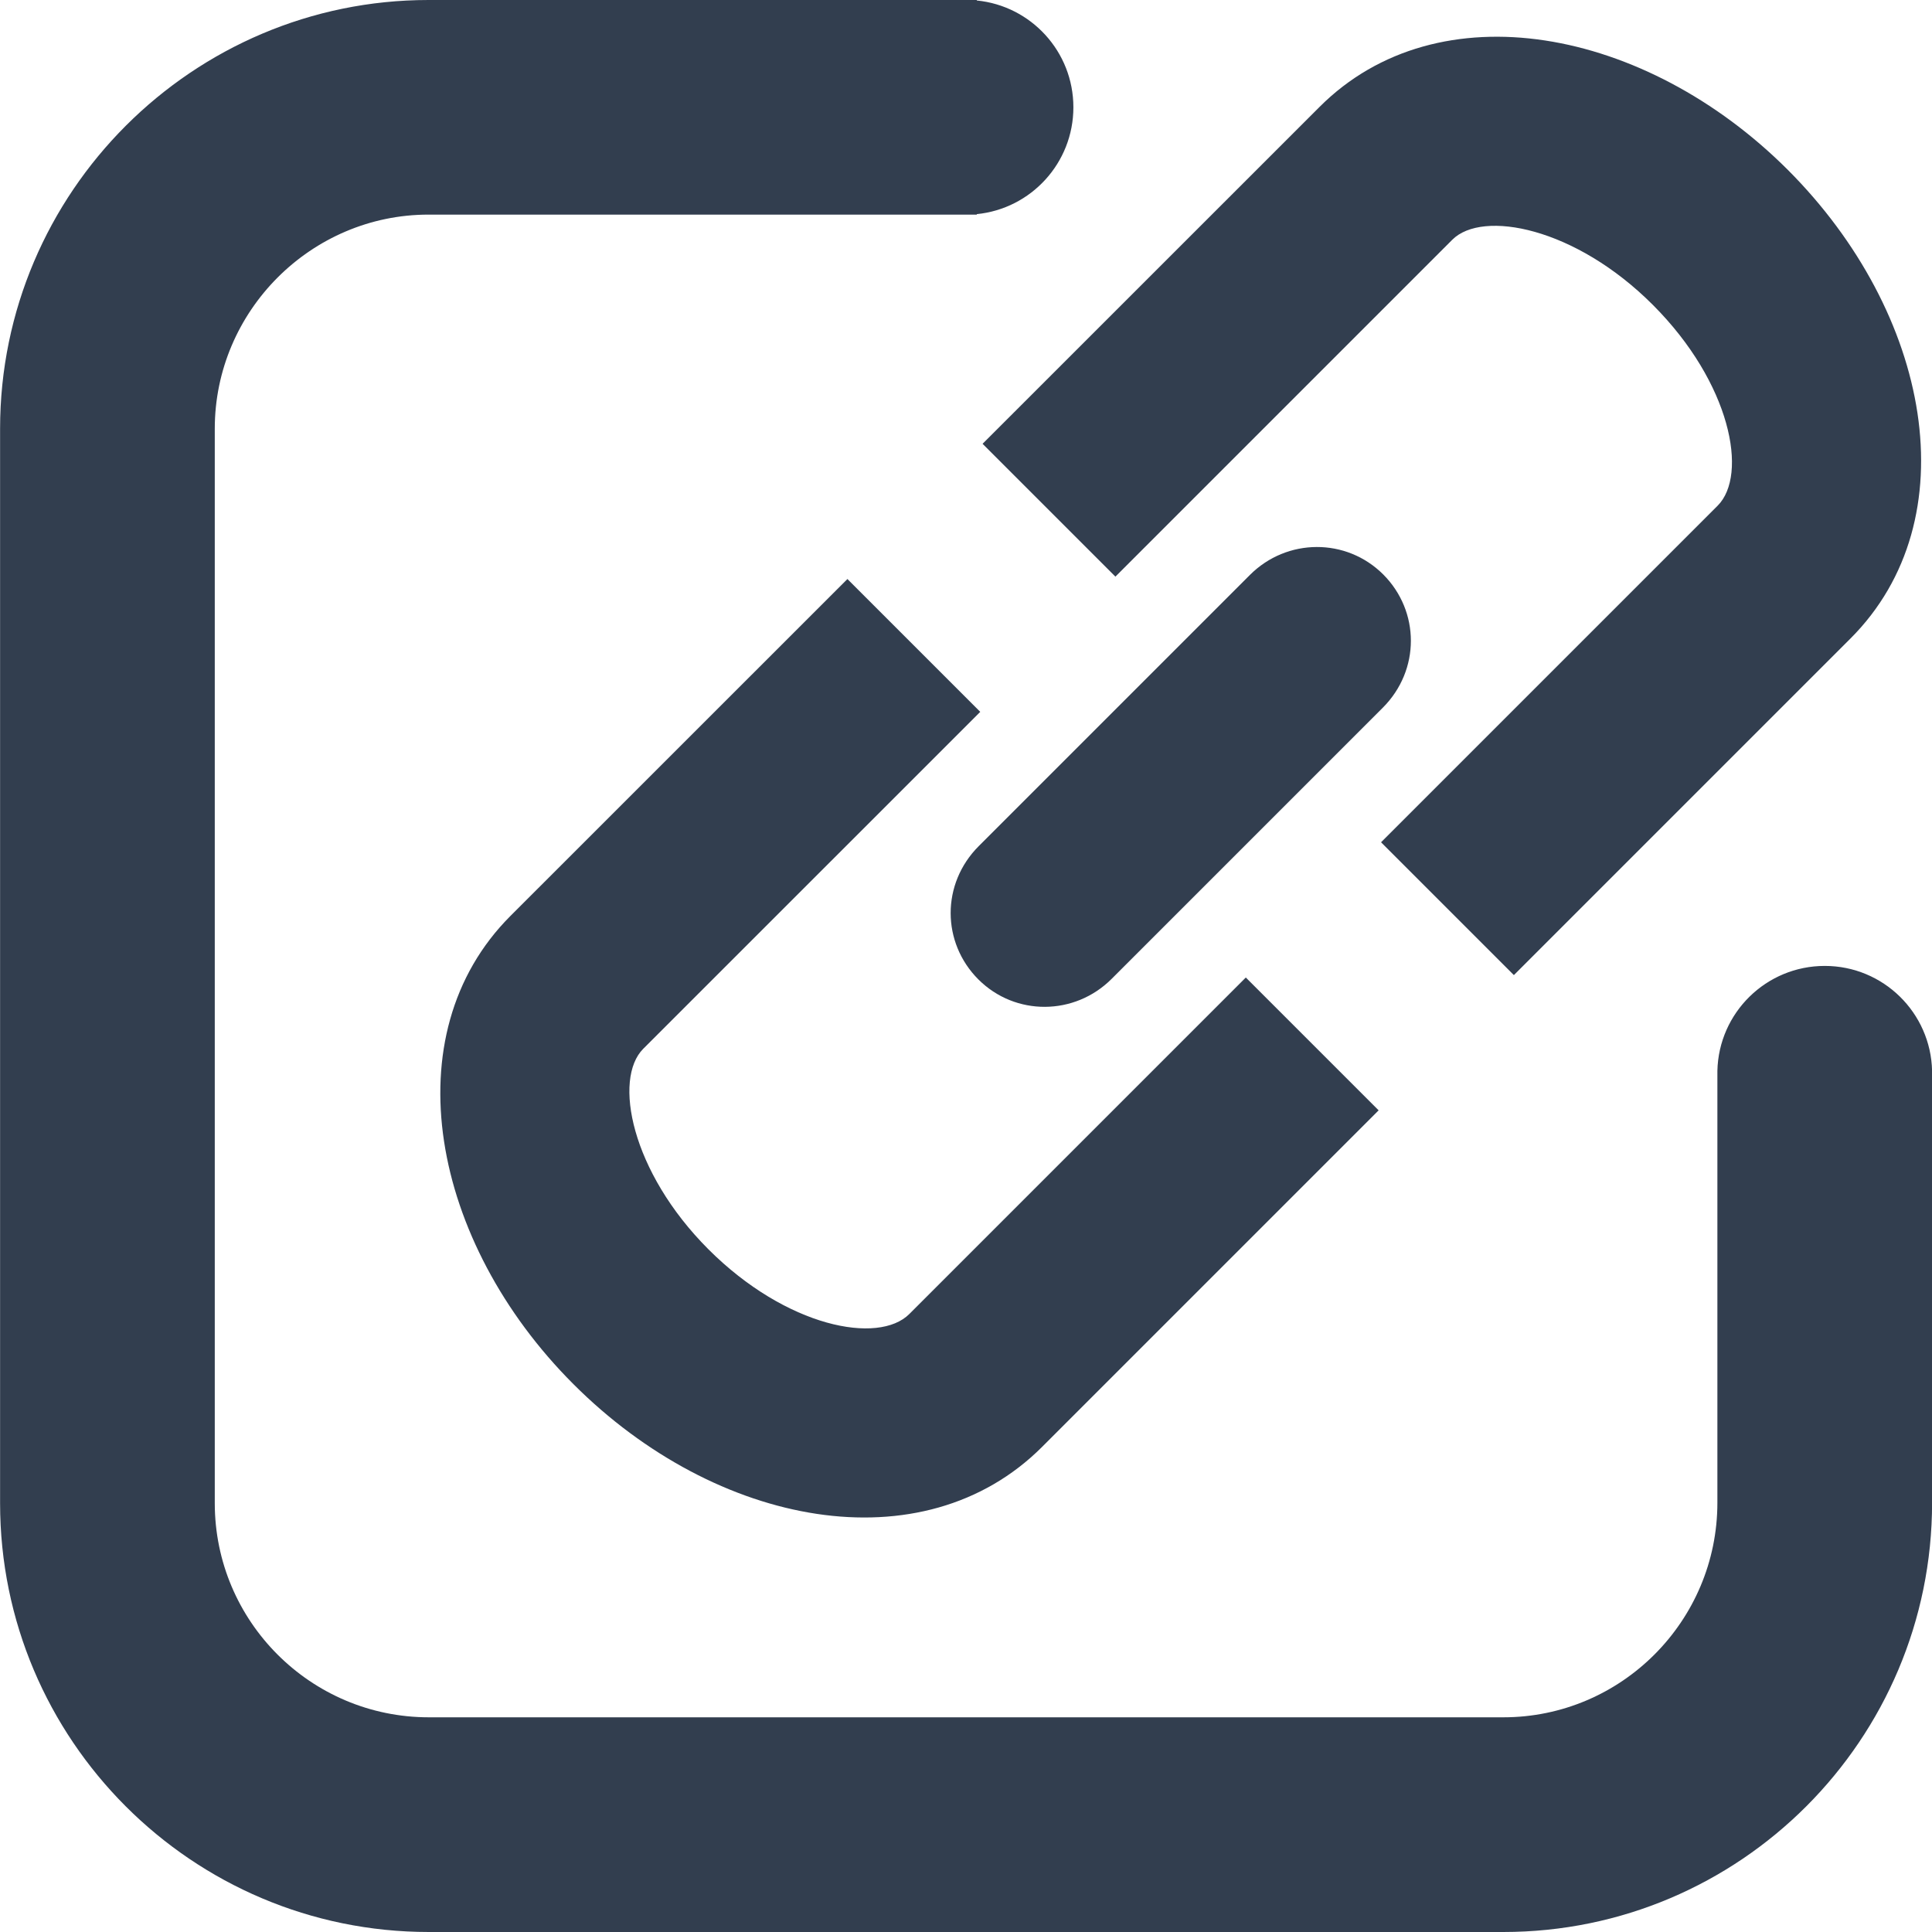
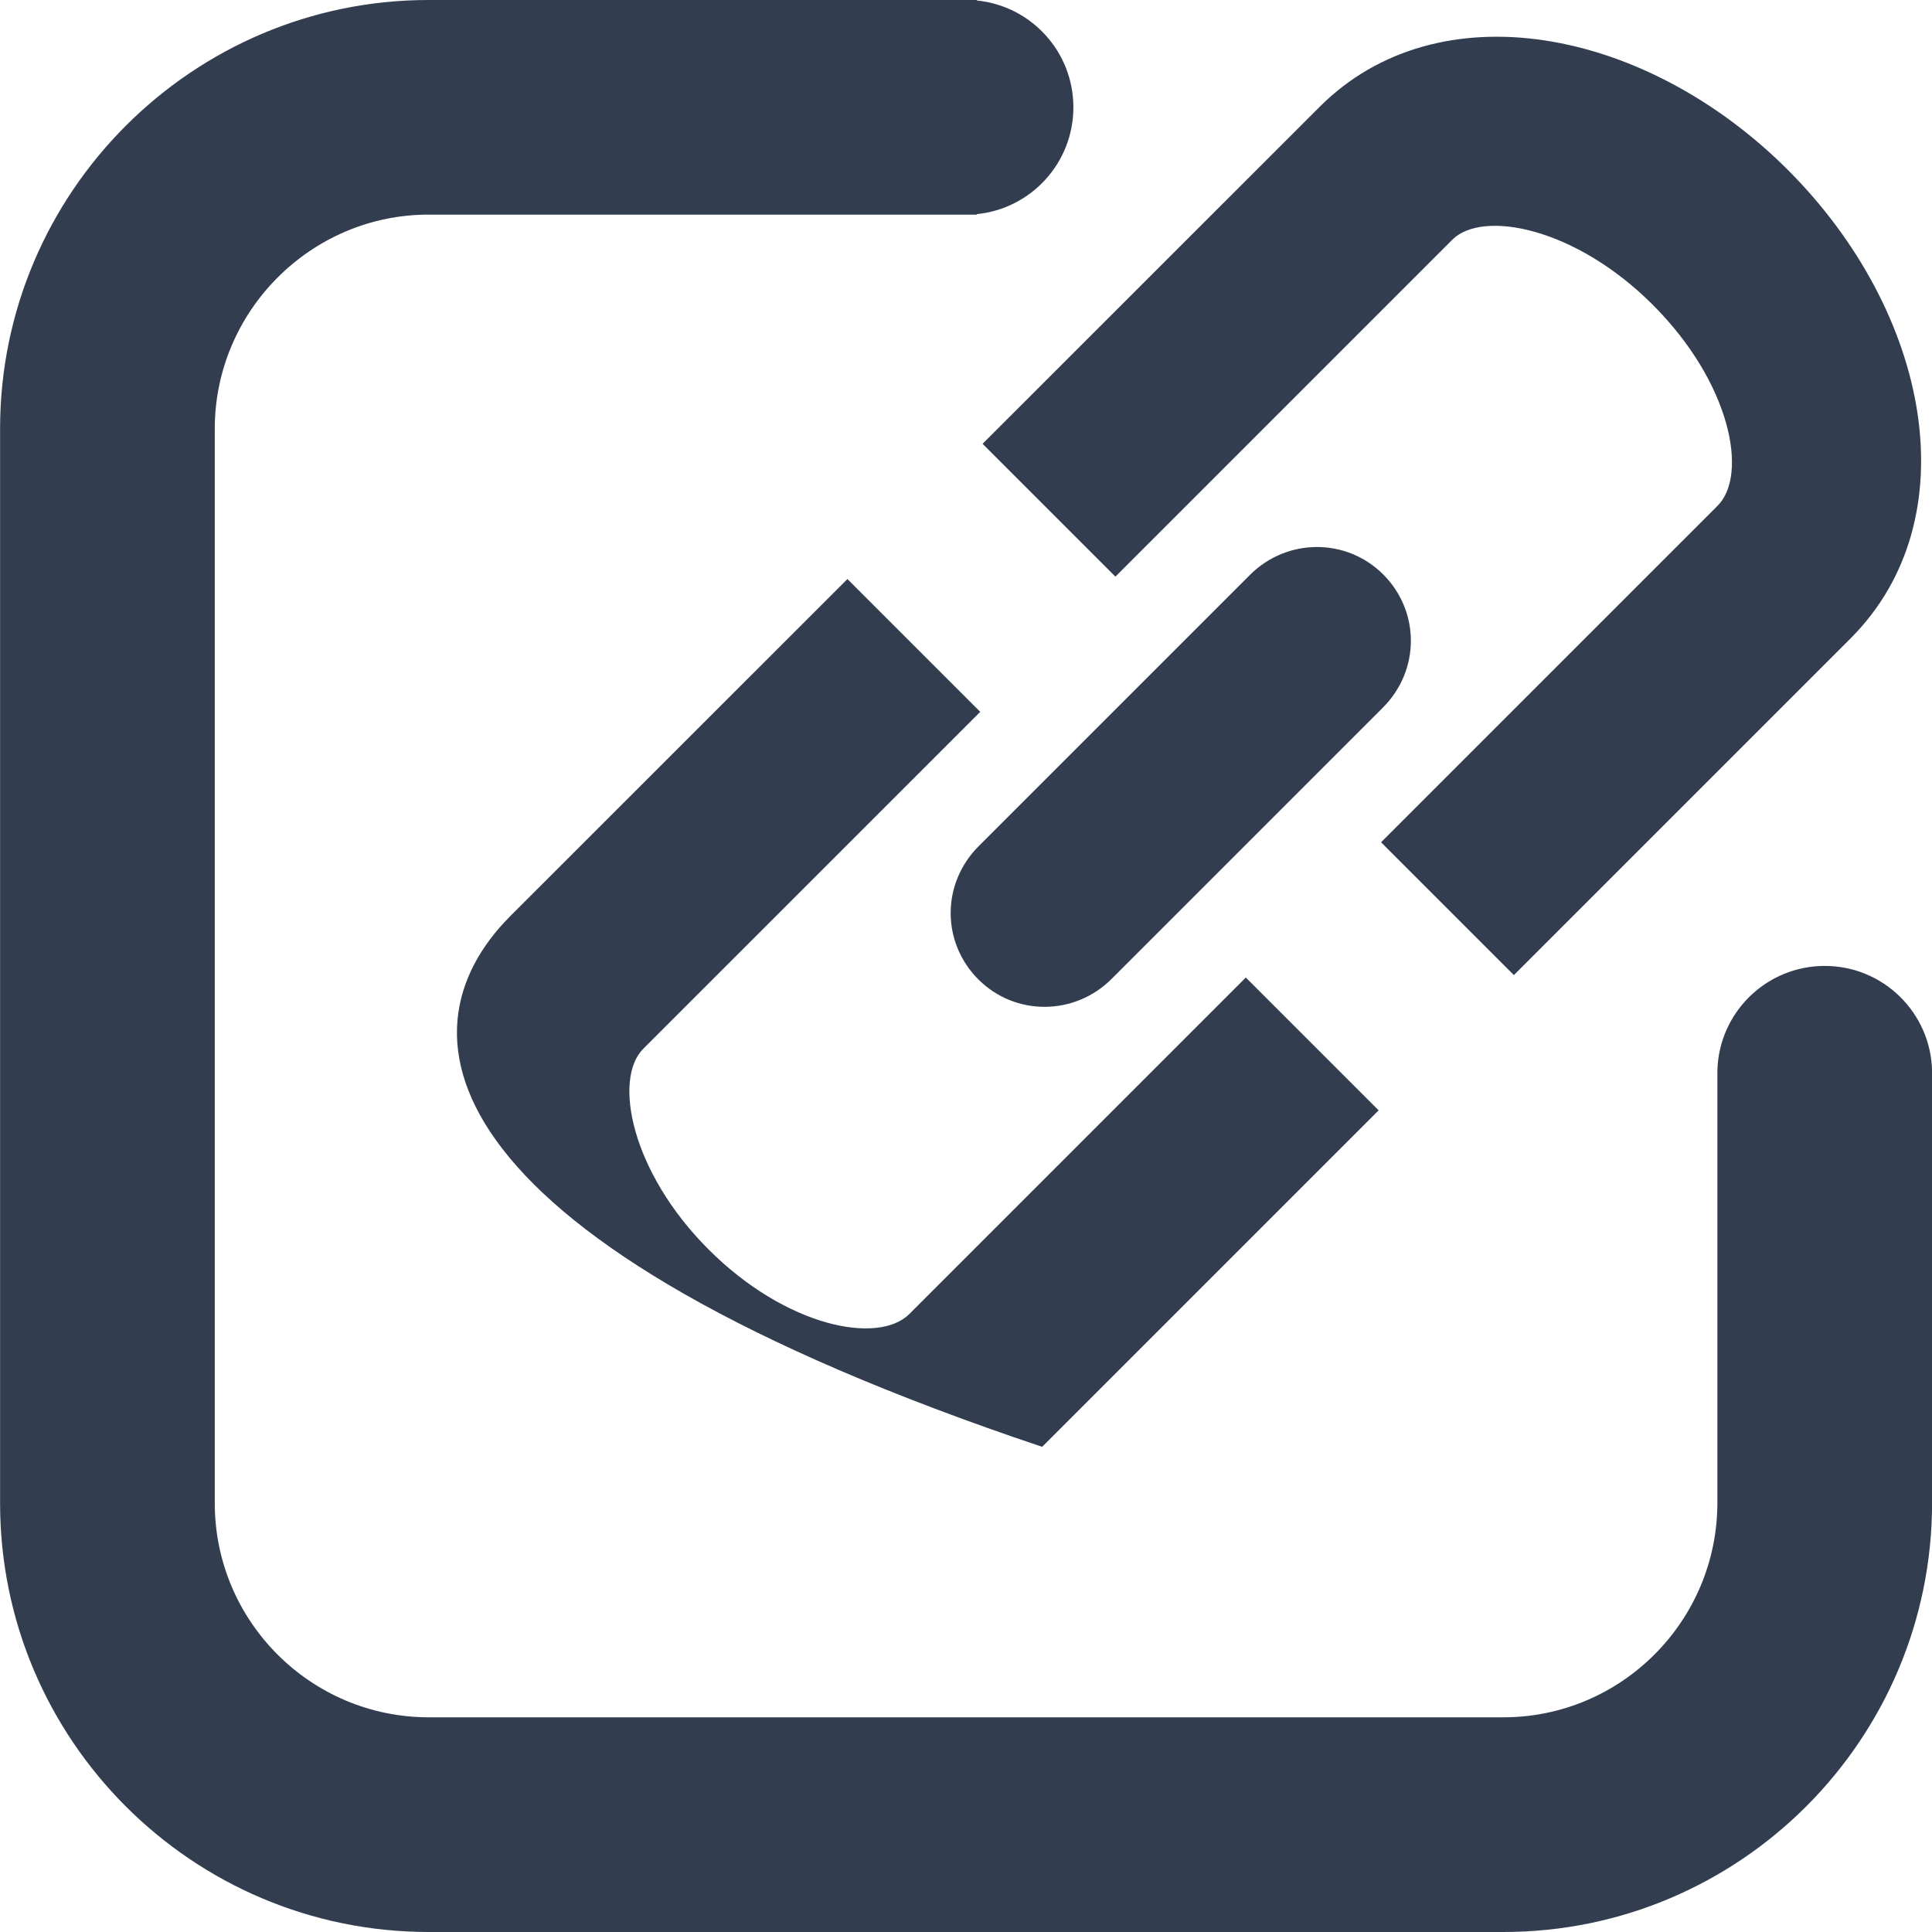
<svg xmlns="http://www.w3.org/2000/svg" width="24" height="24" viewBox="0 0 24 24" fill="none">
-   <path d="M12.134 2.66V2.666H5.323C3.865 2.666 2.668 3.863 2.668 5.326V18.673C2.668 20.14 3.86 21.333 5.327 21.333H18.675C20.14 21.333 21.334 20.138 21.334 18.667V13.303C21.35 12.58 21.941 11.999 22.668 11.999C23.394 11.999 23.985 12.58 24.001 13.303L24.001 18.667C24.001 21.612 21.612 24 18.675 24H5.327C2.386 24 0.001 21.611 0.001 18.673V5.326C0.001 2.384 2.398 -0 5.323 -0H12.134V0.006C12.808 0.073 13.334 0.641 13.334 1.333C13.334 2.024 12.808 2.593 12.134 2.66ZM15.476 12.143L17.126 13.793L12.946 17.973C11.464 19.455 8.899 18.971 7.124 17.195C5.356 15.428 4.865 12.855 6.341 11.378L10.527 7.193L12.177 8.843L7.991 13.028C7.616 13.403 7.837 14.555 8.8 15.519C9.771 16.49 10.914 16.706 11.296 16.323L15.476 12.143ZM18.806 12.113L17.156 10.463L21.337 6.282C21.719 5.9 21.503 4.758 20.532 3.787C19.569 2.823 18.416 2.603 18.041 2.978L13.856 7.163L12.206 5.513L16.392 1.328C17.869 -0.149 20.441 0.343 22.209 2.11C23.984 3.886 24.469 6.45 22.987 7.932L18.806 12.113ZM15.527 7.142C15.986 6.683 16.724 6.678 17.183 7.136C17.638 7.592 17.646 8.323 17.177 8.792L13.809 12.16C13.35 12.619 12.612 12.625 12.153 12.166C11.698 11.71 11.69 10.979 12.159 10.51L15.527 7.142Z" fill="#323E4F" />
+   <path d="M12.134 2.66V2.666H5.323C3.865 2.666 2.668 3.863 2.668 5.326V18.673C2.668 20.14 3.86 21.333 5.327 21.333H18.675C20.14 21.333 21.334 20.138 21.334 18.667V13.303C21.35 12.58 21.941 11.999 22.668 11.999C23.394 11.999 23.985 12.58 24.001 13.303L24.001 18.667C24.001 21.612 21.612 24 18.675 24H5.327C2.386 24 0.001 21.611 0.001 18.673V5.326C0.001 2.384 2.398 -0 5.323 -0H12.134V0.006C12.808 0.073 13.334 0.641 13.334 1.333C13.334 2.024 12.808 2.593 12.134 2.66ZM15.476 12.143L17.126 13.793L12.946 17.973C5.356 15.428 4.865 12.855 6.341 11.378L10.527 7.193L12.177 8.843L7.991 13.028C7.616 13.403 7.837 14.555 8.8 15.519C9.771 16.49 10.914 16.706 11.296 16.323L15.476 12.143ZM18.806 12.113L17.156 10.463L21.337 6.282C21.719 5.9 21.503 4.758 20.532 3.787C19.569 2.823 18.416 2.603 18.041 2.978L13.856 7.163L12.206 5.513L16.392 1.328C17.869 -0.149 20.441 0.343 22.209 2.11C23.984 3.886 24.469 6.45 22.987 7.932L18.806 12.113ZM15.527 7.142C15.986 6.683 16.724 6.678 17.183 7.136C17.638 7.592 17.646 8.323 17.177 8.792L13.809 12.16C13.35 12.619 12.612 12.625 12.153 12.166C11.698 11.71 11.69 10.979 12.159 10.51L15.527 7.142Z" fill="#323E4F" />
</svg>